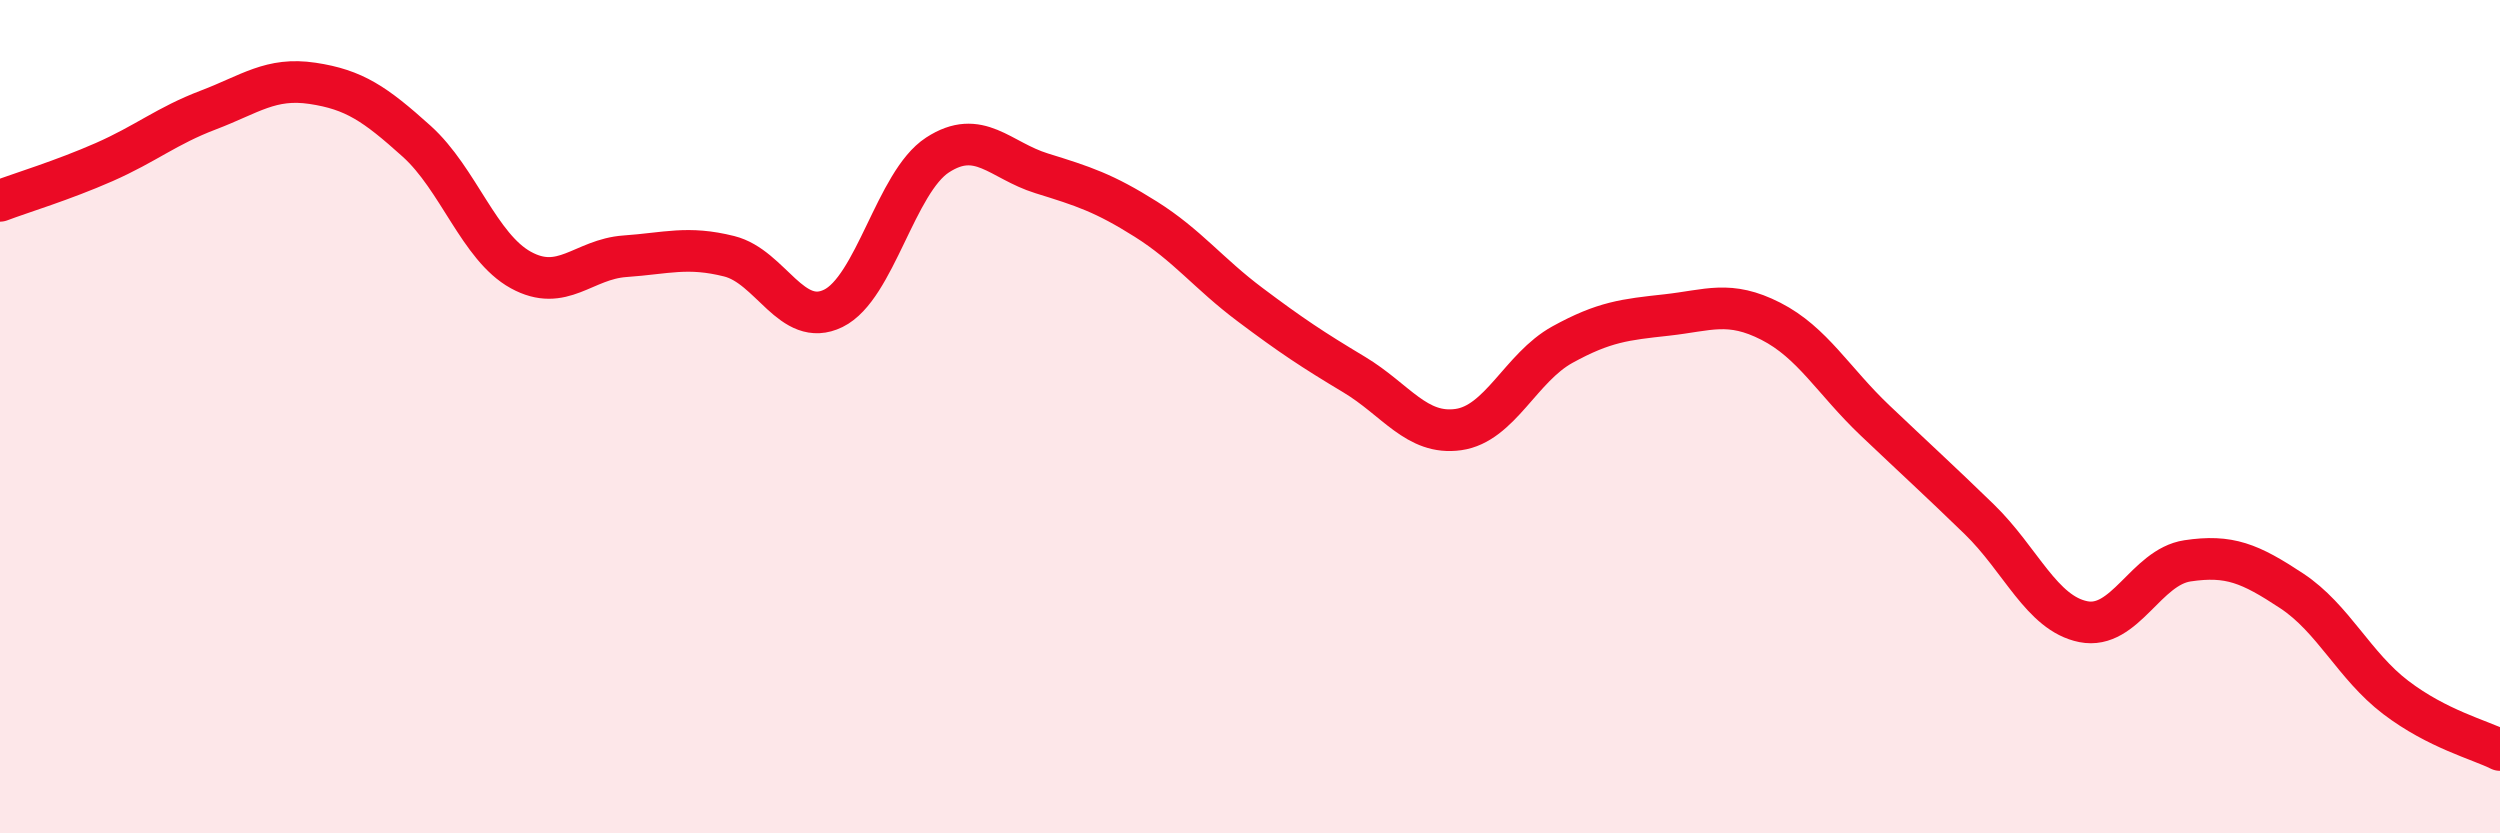
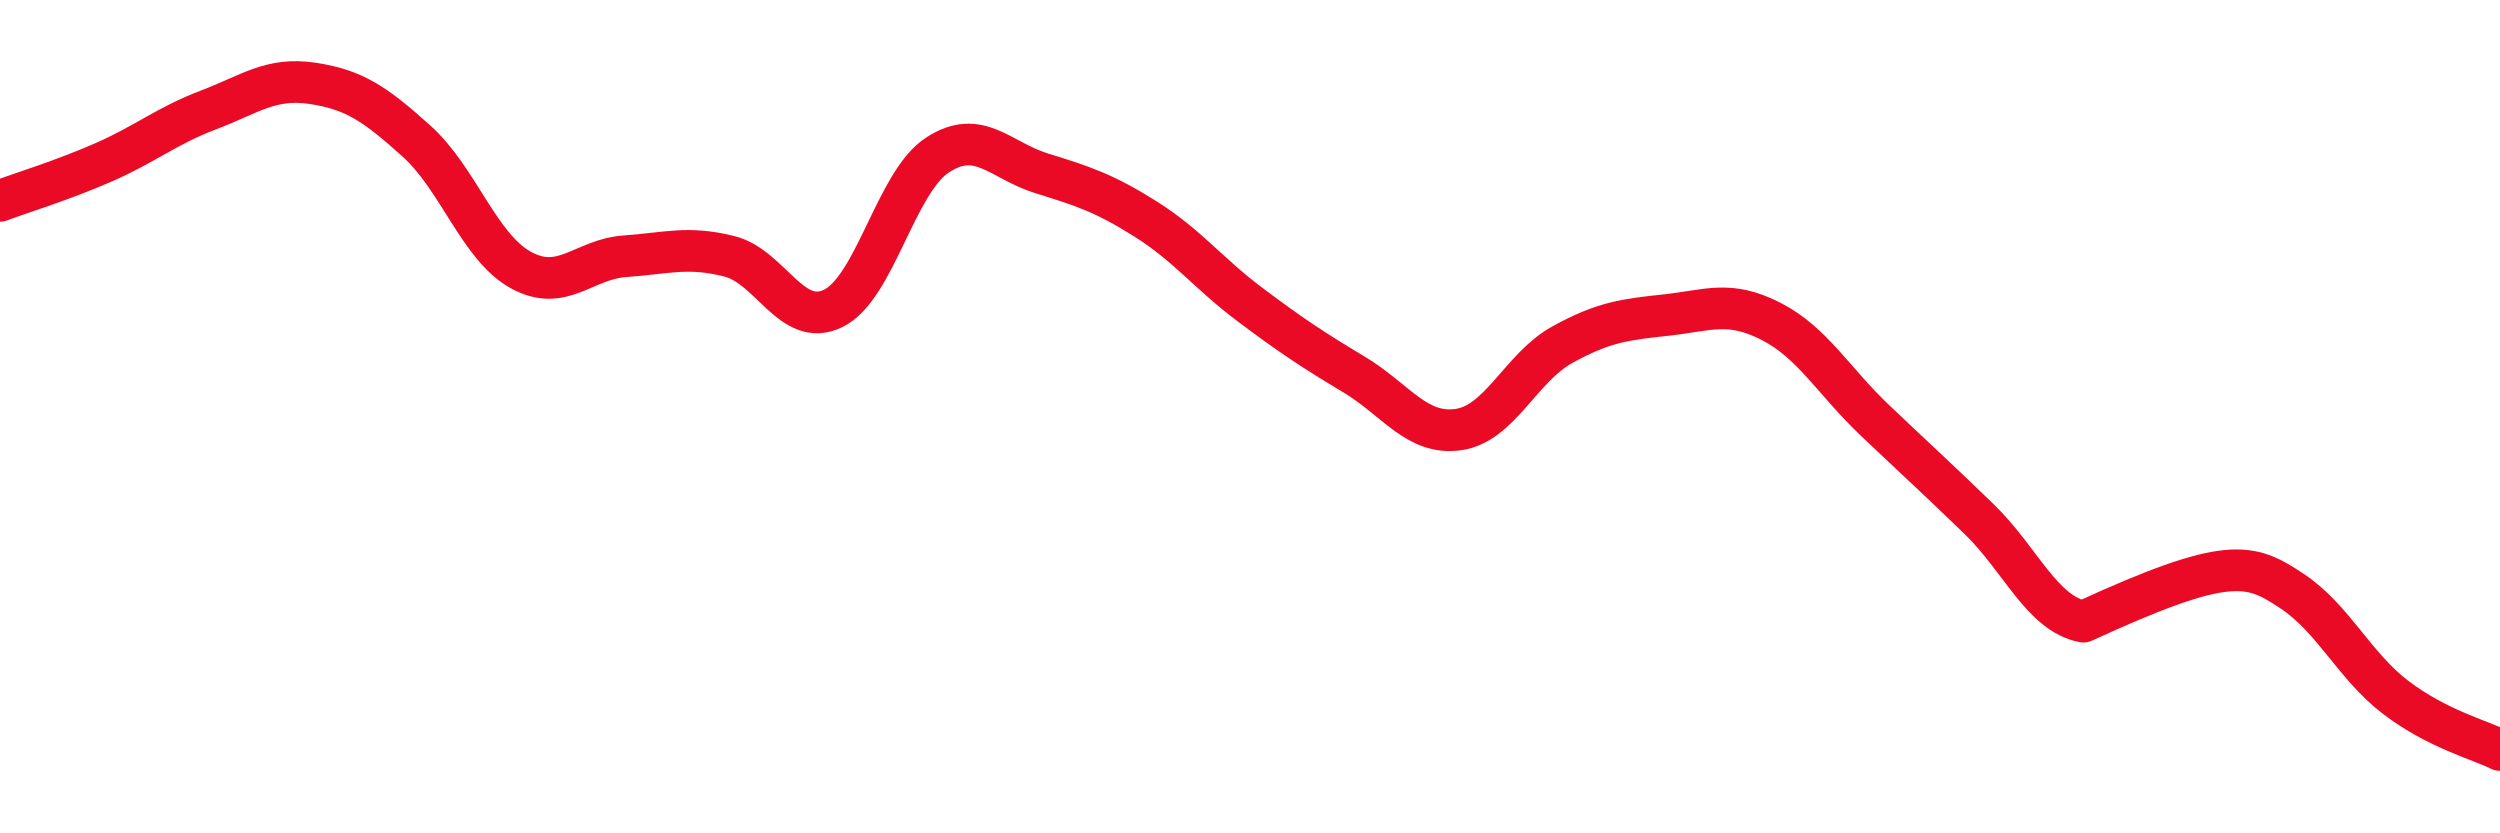
<svg xmlns="http://www.w3.org/2000/svg" width="60" height="20" viewBox="0 0 60 20">
-   <path d="M 0,4.82 C 0.5,4.63 1.5,4.33 2.5,3.89 C 3.5,3.45 4,3.02 5,2.64 C 6,2.26 6.5,1.85 7.5,2 C 8.5,2.15 9,2.49 10,3.39 C 11,4.29 11.5,5.93 12.5,6.48 C 13.5,7.03 14,6.22 15,6.15 C 16,6.08 16.5,5.9 17.5,6.15 C 18.5,6.4 19,7.89 20,7.4 C 21,6.91 21.5,4.37 22.5,3.72 C 23.5,3.07 24,3.85 25,4.16 C 26,4.47 26.5,4.63 27.5,5.26 C 28.5,5.89 29,6.56 30,7.31 C 31,8.06 31.5,8.39 32.5,8.99 C 33.5,9.59 34,10.45 35,10.31 C 36,10.17 36.5,8.82 37.5,8.27 C 38.5,7.72 39,7.67 40,7.56 C 41,7.45 41.5,7.2 42.5,7.71 C 43.5,8.22 44,9.14 45,10.09 C 46,11.04 46.5,11.49 47.5,12.46 C 48.5,13.43 49,14.72 50,14.92 C 51,15.12 51.5,13.61 52.5,13.46 C 53.5,13.31 54,13.52 55,14.18 C 56,14.84 56.5,15.98 57.5,16.74 C 58.5,17.5 59.5,17.75 60,18L60 20L0 20Z" fill="#EB0A25" opacity="0.1" stroke-linecap="round" stroke-linejoin="round" />
-   <path d="M 0,4.82 C 0.5,4.63 1.5,4.33 2.5,3.89 C 3.5,3.45 4,3.02 5,2.64 C 6,2.26 6.5,1.85 7.5,2 C 8.5,2.15 9,2.49 10,3.39 C 11,4.29 11.5,5.93 12.5,6.48 C 13.5,7.03 14,6.22 15,6.15 C 16,6.08 16.5,5.9 17.5,6.15 C 18.5,6.4 19,7.89 20,7.4 C 21,6.91 21.5,4.37 22.5,3.72 C 23.5,3.07 24,3.85 25,4.16 C 26,4.47 26.5,4.63 27.5,5.26 C 28.5,5.89 29,6.56 30,7.31 C 31,8.06 31.5,8.39 32.5,8.99 C 33.5,9.59 34,10.45 35,10.31 C 36,10.17 36.5,8.82 37.5,8.27 C 38.5,7.72 39,7.67 40,7.56 C 41,7.45 41.5,7.2 42.5,7.71 C 43.5,8.22 44,9.14 45,10.09 C 46,11.04 46.5,11.49 47.5,12.46 C 48.5,13.43 49,14.72 50,14.92 C 51,15.12 51.5,13.61 52.5,13.46 C 53.5,13.31 54,13.52 55,14.18 C 56,14.84 56.5,15.98 57.5,16.74 C 58.5,17.5 59.5,17.75 60,18" stroke="#EB0A25" stroke-width="1" fill="none" stroke-linecap="round" stroke-linejoin="round" />
+   <path d="M 0,4.82 C 0.5,4.63 1.5,4.33 2.5,3.89 C 3.5,3.45 4,3.02 5,2.64 C 6,2.26 6.5,1.85 7.5,2 C 8.5,2.15 9,2.49 10,3.39 C 11,4.29 11.5,5.93 12.5,6.48 C 13.5,7.03 14,6.22 15,6.15 C 16,6.08 16.5,5.9 17.5,6.15 C 18.5,6.4 19,7.89 20,7.4 C 21,6.91 21.5,4.37 22.5,3.72 C 23.5,3.07 24,3.85 25,4.16 C 26,4.47 26.5,4.63 27.5,5.26 C 28.5,5.89 29,6.56 30,7.31 C 31,8.06 31.5,8.39 32.5,8.99 C 33.5,9.59 34,10.45 35,10.31 C 36,10.17 36.5,8.82 37.5,8.27 C 38.5,7.72 39,7.67 40,7.56 C 41,7.45 41.5,7.2 42.5,7.71 C 43.5,8.22 44,9.14 45,10.09 C 46,11.04 46.5,11.49 47.5,12.46 C 48.5,13.43 49,14.72 50,14.92 C 53.5,13.31 54,13.52 55,14.18 C 56,14.84 56.5,15.98 57.5,16.74 C 58.5,17.5 59.5,17.75 60,18" stroke="#EB0A25" stroke-width="1" fill="none" stroke-linecap="round" stroke-linejoin="round" />
</svg>